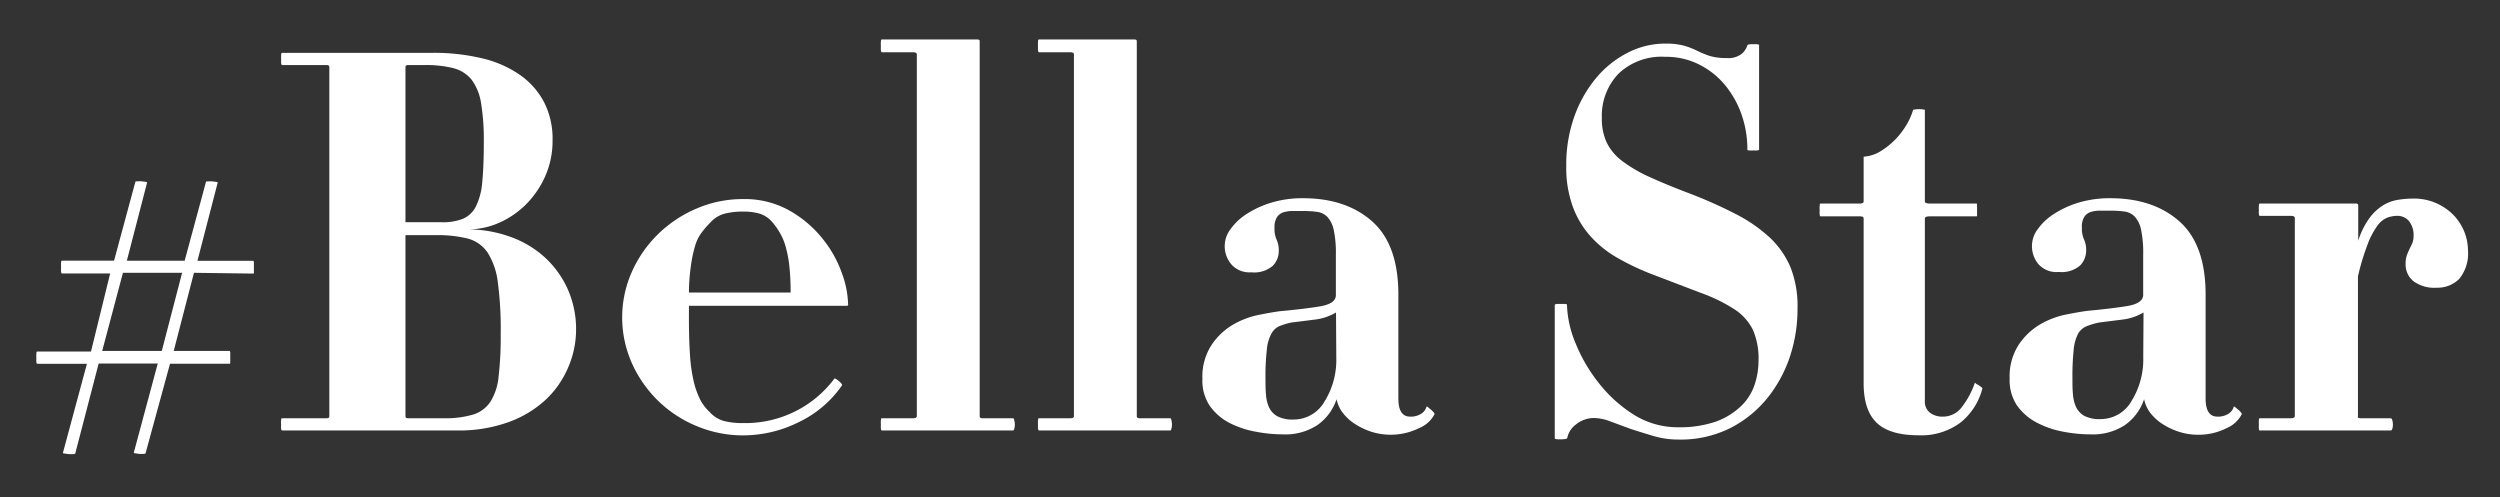
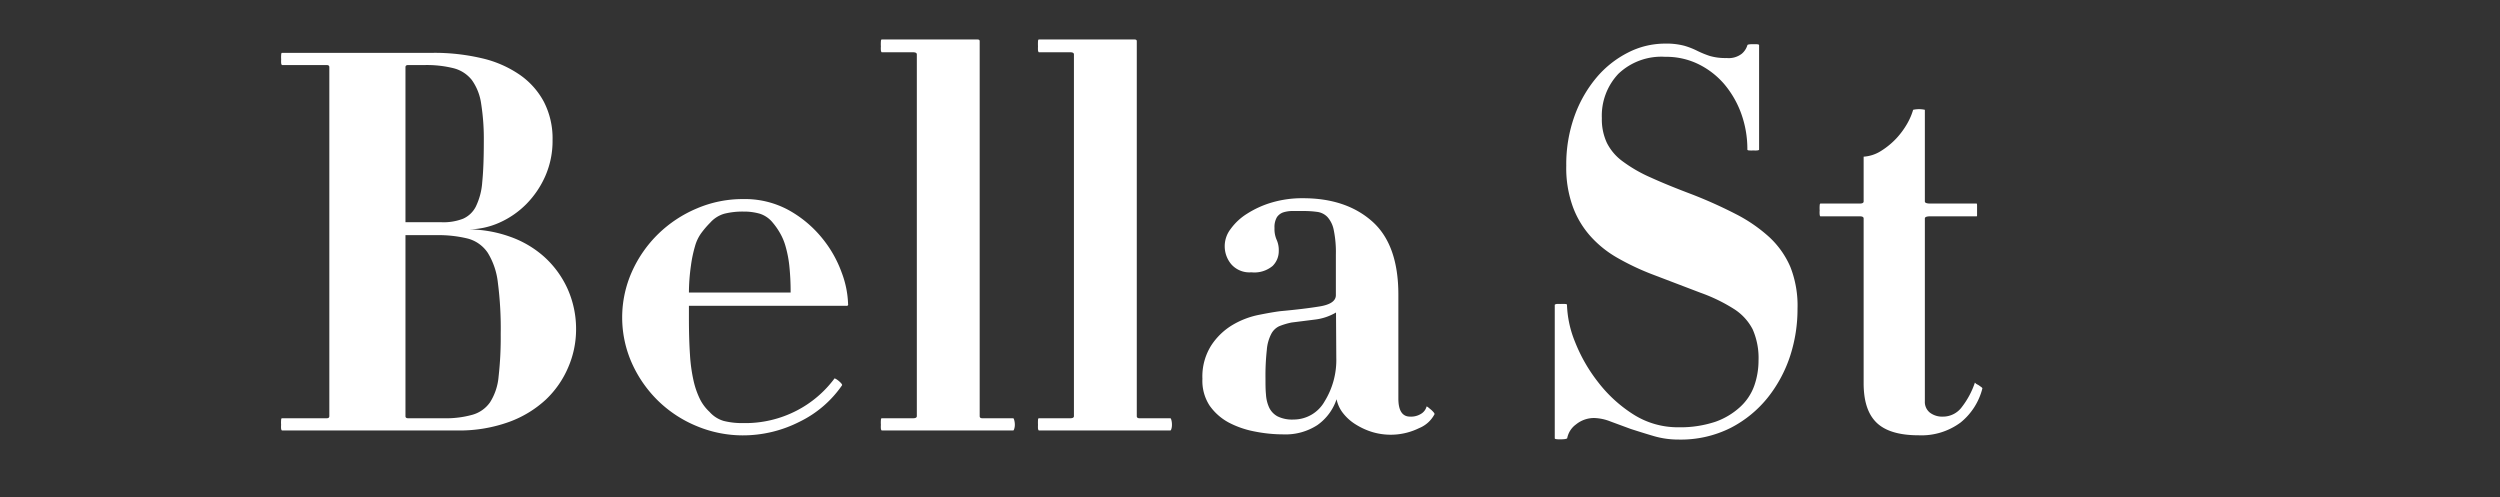
<svg xmlns="http://www.w3.org/2000/svg" id="Layer_1" data-name="Layer 1" viewBox="0 0 352 70">
  <rect x="0" y="0" width="352" height="70" fill="#333333" stroke="none" />
  <defs>
    <style>.cls-1{fill:#fff;}</style>
  </defs>
-   <path class="cls-1" d="M27.31,38.41l-2.85,11h7.88s.08.09.08.29V51c0,.14,0,.21-.08.21h-8.4L20.49,63.84s-.1.07-.3.07l-.56,0-.57-.08c-.14,0-.22-.06-.22-.11l3.37-12.53H13.89l-3.3,12.68s-.1.07-.3.07l-.6,0-.56-.08c-.18,0-.27-.06-.27-.11l3.38-12.53h-7c-.06,0-.09-.08-.12-.25a4.56,4.56,0,0,1,0-.54,5.92,5.92,0,0,1,0-.64c0-.2.06-.29.12-.29h7.57l2.7-11H8.71c-.05,0-.08-.08-.11-.26a4.75,4.75,0,0,1,0-.56,6.74,6.74,0,0,1,0-.68c0-.2.06-.3.11-.3h7.35l3-11.1c0-.05.1-.07.3-.07a4,4,0,0,1,.6,0l.53.07c.15,0,.22.06.22.11l-2.85,11H26l3-11.1c0-.05.1-.07.3-.07a4,4,0,0,1,.6,0l.52.07c.15,0,.23.06.23.11l-2.85,11h7.87s.08.1.08.3v1.28c0,.15,0,.22-.08.22Zm-10,0-2.92,11h8.39l2.86-11Z" />
  <path class="cls-1" d="M80,51.73a13.53,13.53,0,0,1-3.11,4.5,15.34,15.34,0,0,1-5.22,3.18,20.59,20.59,0,0,1-7.35,1.2H39.69s-.09-.08-.11-.25a3.12,3.12,0,0,1,0-.54,4.14,4.14,0,0,1,0-.64c0-.2.06-.29.11-.29H46c.25,0,.37-.1.37-.3V9.46c0-.2-.12-.3-.37-.3h-6.3s-.09-.08-.11-.25a3.12,3.12,0,0,1,0-.54,4.14,4.14,0,0,1,0-.64c0-.2.06-.29.11-.29H61a29,29,0,0,1,6.79.75,15.55,15.55,0,0,1,5.32,2.29,10.86,10.86,0,0,1,3.45,3.82,11.24,11.24,0,0,1,1.24,5.44,12.29,12.29,0,0,1-1,5,13.16,13.16,0,0,1-2.7,4,12.47,12.47,0,0,1-3.83,2.63,10.89,10.89,0,0,1-4.39.93,17.52,17.52,0,0,1,5.85,1,14.36,14.36,0,0,1,4.84,2.81,13.65,13.65,0,0,1,3.3,4.46,13.84,13.84,0,0,1,1.24,6A13.44,13.44,0,0,1,80,51.73ZM67.74,14.56a7.48,7.48,0,0,0-1.31-3.3,4.79,4.79,0,0,0-2.55-1.65,15.57,15.57,0,0,0-4.09-.45H57.46c-.25,0-.37.1-.37.3V31.29h5.1a7.59,7.59,0,0,0,3-.49A3.69,3.69,0,0,0,67,29.08a9.34,9.34,0,0,0,.9-3.45c.15-1.48.22-3.37.22-5.67A31.8,31.8,0,0,0,67.74,14.56ZM70.1,39.8a10.11,10.11,0,0,0-1.42-4.2,4.89,4.89,0,0,0-2.78-2,17.25,17.25,0,0,0-4.46-.49H57.09V58.59c0,.2.12.3.37.3h5a13.81,13.81,0,0,0,4.05-.49A4.52,4.52,0,0,0,69,56.64a8,8,0,0,0,1.2-3.6,48.6,48.6,0,0,0,.3-6A50.05,50.05,0,0,0,70.1,39.8Z" />
  <path class="cls-1" d="M119.19,43.06H97v1.65q0,3.07.15,5.25a22.65,22.65,0,0,0,.52,3.72,11.71,11.71,0,0,0,.9,2.55A6.3,6.3,0,0,0,99.91,58a4.23,4.23,0,0,0,2,1.27,10.59,10.59,0,0,0,2.7.3,15.75,15.75,0,0,0,7.57-1.76,15.48,15.48,0,0,0,5.33-4.54s.25.08.6.38.5.5.45.6a15.45,15.45,0,0,1-6,5.14,17.57,17.57,0,0,1-8,1.91A16.89,16.89,0,0,1,98.11,60a17.09,17.09,0,0,1-5.4-3.52A17.29,17.29,0,0,1,89,51.2a15.82,15.82,0,0,1,0-13,17.29,17.29,0,0,1,3.71-5.29,17.55,17.55,0,0,1,5.4-3.56,16.39,16.39,0,0,1,6.53-1.32,12.84,12.84,0,0,1,6.45,1.58,16.11,16.11,0,0,1,4.65,3.9,16.48,16.48,0,0,1,2.77,4.87,13.64,13.64,0,0,1,.9,4.43A.19.19,0,0,1,119.19,43.06Zm-8.06-5.7a16.12,16.12,0,0,0-.53-2.7,8,8,0,0,0-.79-1.87,9.54,9.54,0,0,0-1-1.43,3.85,3.85,0,0,0-1.83-1.27,8.09,8.09,0,0,0-2.29-.3,10.59,10.59,0,0,0-2.7.3,4.23,4.23,0,0,0-2,1.27,12.73,12.73,0,0,0-1.23,1.43,5.71,5.71,0,0,0-.9,1.87,18,18,0,0,0-.57,2.7A27.77,27.77,0,0,0,97,41.19h14.32A34.52,34.52,0,0,0,111.13,37.36Z" />
  <path class="cls-1" d="M124.14,60.61s-.09-.08-.11-.25a3.12,3.12,0,0,1,0-.54,4.14,4.14,0,0,1,0-.64c0-.2.06-.29.11-.29h4.42c.35,0,.53-.1.53-.3V7.66c0-.2-.18-.3-.53-.3h-4.42s-.09-.08-.11-.26a3.28,3.28,0,0,1,0-.56,4.7,4.7,0,0,1,0-.68c0-.2.06-.3.11-.3h13.5c.2,0,.3.08.3.23v52.8c0,.2.12.3.37.3h4.35c.05,0,.1.09.15.29a2.49,2.49,0,0,1,.08.64,1.91,1.91,0,0,1-.08.54c-.05.17-.1.25-.15.25Z" />
  <path class="cls-1" d="M146.26,60.61s-.08-.08-.11-.25a4.56,4.56,0,0,1,0-.54,5.92,5.92,0,0,1,0-.64c0-.2.06-.29.11-.29h4.43c.35,0,.52-.1.52-.3V7.66c0-.2-.17-.3-.52-.3h-4.43s-.08-.08-.11-.26a4.75,4.75,0,0,1,0-.56,6.74,6.74,0,0,1,0-.68c0-.2.06-.3.11-.3h13.5c.2,0,.3.08.3.23v52.8c0,.2.13.3.38.3h4.35c.05,0,.1.09.15.29a2.51,2.51,0,0,1,.07.64,1.9,1.9,0,0,1-.07.54c-.05.17-.1.25-.15.25Z" />
  <path class="cls-1" d="M199.81,60.28a9.06,9.06,0,0,1-6.56.56,9.72,9.72,0,0,1-2.32-1.05,6.77,6.77,0,0,1-1.8-1.58,4.65,4.65,0,0,1-.94-2,7.26,7.26,0,0,1-2.7,3.64,8.22,8.22,0,0,1-4.8,1.31,20.61,20.61,0,0,1-4.05-.41A13,13,0,0,1,173,59.49a7.81,7.81,0,0,1-2.7-2.4,6.38,6.38,0,0,1-1-3.75,8.16,8.16,0,0,1,1.28-4.76,9.24,9.24,0,0,1,3-2.85,11.79,11.79,0,0,1,3.63-1.39c1.25-.25,2.28-.43,3.08-.53q3.3-.3,5.55-.67c1.5-.25,2.25-.78,2.25-1.58v-5.7a15.52,15.52,0,0,0-.3-3.48,3.82,3.82,0,0,0-.9-1.84,2.44,2.44,0,0,0-1.46-.71,14.11,14.11,0,0,0-1.92-.12H182a4.31,4.31,0,0,0-1.31.19,1.78,1.78,0,0,0-.9.68,2.75,2.75,0,0,0-.34,1.53,3.74,3.74,0,0,0,.3,1.65,3.56,3.56,0,0,1,.3,1.58,2.92,2.92,0,0,1-.86,2.1,4,4,0,0,1-3,.9,3.39,3.39,0,0,1-2.85-1.16,3.95,3.95,0,0,1-.08-4.92,8.17,8.17,0,0,1,2.33-2.17,13.49,13.49,0,0,1,3.49-1.58,15.06,15.06,0,0,1,4.38-.6q6.07,0,9.75,3.27t3.68,10.31V56.11q0,2.55,1.65,2.55a2.67,2.67,0,0,0,1.57-.41,1.71,1.71,0,0,0,.75-1c0-.05.07,0,.19.07l.41.34a2.72,2.72,0,0,1,.38.38.55.55,0,0,1,.15.26A4.22,4.22,0,0,1,199.81,60.28ZM188.11,44a7.61,7.61,0,0,1-3,1l-3.26.41a9.81,9.81,0,0,0-1.76.53A2.46,2.46,0,0,0,179,47a5.85,5.85,0,0,0-.63,2.25,33.16,33.16,0,0,0-.19,4.05c0,.8,0,1.55.07,2.25a5.13,5.13,0,0,0,.45,1.84,2.78,2.78,0,0,0,1.17,1.23,4.64,4.64,0,0,0,2.28.45,5,5,0,0,0,4.35-2.55,11.08,11.08,0,0,0,1.65-6.15Z" />
  <path class="cls-1" d="M252.09,50a18.8,18.8,0,0,1-3.15,5.93,16.16,16.16,0,0,1-5.25,4.31,15.62,15.62,0,0,1-7.35,1.65,12.31,12.31,0,0,1-3.49-.49c-1.13-.33-2.2-.67-3.23-1l-2.85-1.05a6.69,6.69,0,0,0-2.21-.49,4,4,0,0,0-2.66.9,3.13,3.13,0,0,0-1.24,1.95c-.1.1-.42.15-1,.15s-.75-.05-.75-.15V42.91s.08-.08.26-.11a4.75,4.75,0,0,1,.56,0,5.6,5.6,0,0,1,.64,0c.17,0,.26.06.26.11a15.06,15.06,0,0,0,1.13,5.22A22.63,22.63,0,0,0,225,53.79a19.3,19.3,0,0,0,4.95,4.54,11.63,11.63,0,0,0,6.34,1.83,15.62,15.62,0,0,0,5.25-.78A10.14,10.14,0,0,0,245,57.31a7.43,7.43,0,0,0,2-3,10.63,10.63,0,0,0,.6-3.52,10,10,0,0,0-.83-4.43,7.44,7.44,0,0,0-2.62-2.85,23.33,23.33,0,0,0-4.69-2.28l-7-2.67a35.6,35.6,0,0,1-4.65-2.21,15.13,15.13,0,0,1-3.79-3,12.85,12.85,0,0,1-2.55-4.2,16,16,0,0,1-.94-5.81,20.16,20.16,0,0,1,1.16-7,17.73,17.73,0,0,1,3.08-5.4,14.19,14.19,0,0,1,4.42-3.52,11.43,11.43,0,0,1,5.22-1.28,9.9,9.9,0,0,1,2.73.3,10.69,10.69,0,0,1,1.84.72,13.93,13.93,0,0,0,1.73.71,7.8,7.8,0,0,0,2.4.3,3,3,0,0,0,2.13-.6,2.53,2.53,0,0,0,.79-1.2c0-.1.28-.15.83-.15s.82,0,.82.15v14.7c0,.05-.09.09-.26.11a3.36,3.36,0,0,1-.56,0,3.48,3.48,0,0,1-.57,0c-.17,0-.26-.06-.26-.11a14.73,14.73,0,0,0-.86-5.06,13.62,13.62,0,0,0-2.4-4.17A11.4,11.4,0,0,0,239.07,9a10.29,10.29,0,0,0-4.61-1,8.76,8.76,0,0,0-6.6,2.4,8.58,8.58,0,0,0-2.32,6.23,7.85,7.85,0,0,0,.71,3.49,7.25,7.25,0,0,0,2.25,2.62A20.14,20.14,0,0,0,232.44,25c1.6.73,3.52,1.51,5.77,2.36a64.36,64.36,0,0,1,6.19,2.78,21.62,21.62,0,0,1,4.69,3.22,12.42,12.42,0,0,1,3,4.24,14.88,14.88,0,0,1,1,5.89A21.27,21.27,0,0,1,252.09,50Z" />
  <path class="cls-1" d="M276.05,59.49a9.25,9.25,0,0,1-5.89,1.8c-2.8,0-4.79-.62-6-1.84s-1.76-3.06-1.76-5.51V30.76c0-.2-.18-.3-.53-.3h-5.55c-.05,0-.09-.08-.11-.26a3.28,3.28,0,0,1,0-.56,4.7,4.7,0,0,1,0-.68c0-.2.06-.3.11-.3h5.55c.35,0,.53-.1.53-.3v-6.3a5.18,5.18,0,0,0,2.47-.82,10.74,10.74,0,0,0,2.14-1.76,11.27,11.27,0,0,0,1.54-2.1,9.07,9.07,0,0,0,.82-1.92,3.83,3.83,0,0,1,1.65,0v12.9q0,.3.75.3h6.53c.05,0,.07.1.07.3v1.28c0,.15,0,.22-.07.22h-6.53q-.75,0-.75.3V56.49a1.93,1.93,0,0,0,.71,1.61,2.86,2.86,0,0,0,1.84.56,3.29,3.29,0,0,0,2.66-1.35,11.66,11.66,0,0,0,1.84-3.45c-.05,0,0,0,.11.12s.27.16.42.26l.37.26c.1.08.15.14.15.19A9,9,0,0,1,276.05,59.49Z" />
-   <path class="cls-1" d="M313.51,60.28a8.69,8.69,0,0,1-4.05.93,8.57,8.57,0,0,1-2.51-.37,9.79,9.79,0,0,1-2.33-1.05,7.1,7.1,0,0,1-1.8-1.58,4.75,4.75,0,0,1-.93-2,7.26,7.26,0,0,1-2.7,3.64,8.22,8.22,0,0,1-4.8,1.31,20.61,20.61,0,0,1-4.05-.41,13,13,0,0,1-3.68-1.31,7.81,7.81,0,0,1-2.7-2.4,6.38,6.38,0,0,1-1-3.75,8.16,8.16,0,0,1,1.28-4.76,9.31,9.31,0,0,1,3-2.85,11.94,11.94,0,0,1,3.64-1.39c1.25-.25,2.28-.43,3.08-.53q3.3-.3,5.55-.67c1.5-.25,2.25-.78,2.25-1.58v-5.7a15.52,15.52,0,0,0-.3-3.48,3.82,3.82,0,0,0-.9-1.84,2.44,2.44,0,0,0-1.47-.71,13.86,13.86,0,0,0-1.91-.12h-1.5a4.26,4.26,0,0,0-1.31.19,1.7,1.7,0,0,0-.9.68,2.66,2.66,0,0,0-.34,1.53,3.74,3.74,0,0,0,.3,1.65,3.56,3.56,0,0,1,.3,1.58,3,3,0,0,1-.86,2.1,4,4,0,0,1-3,.9A3.39,3.39,0,0,1,287,37.18a3.95,3.95,0,0,1-.08-4.92,8.17,8.17,0,0,1,2.33-2.17,13.58,13.58,0,0,1,3.48-1.58,15.18,15.18,0,0,1,4.39-.6q6.07,0,9.75,3.27t3.68,10.31V56.11q0,2.55,1.65,2.55a2.67,2.67,0,0,0,1.57-.41,1.71,1.71,0,0,0,.75-1c0-.05.06,0,.19.07l.41.34a2.72,2.72,0,0,1,.38.38.55.55,0,0,1,.15.26A4.22,4.22,0,0,1,313.51,60.28ZM301.81,44a7.67,7.67,0,0,1-3,1l-3.26.41a10.21,10.21,0,0,0-1.77.53,2.49,2.49,0,0,0-1.16,1,6,6,0,0,0-.64,2.25,35.72,35.72,0,0,0-.18,4.05c0,.8,0,1.55.07,2.25a5.13,5.13,0,0,0,.45,1.84,2.81,2.81,0,0,0,1.16,1.23,4.71,4.71,0,0,0,2.29.45,5,5,0,0,0,4.35-2.55,11.08,11.08,0,0,0,1.65-6.15Z" />
-   <path class="cls-1" d="M346.25,39.28a4.34,4.34,0,0,1-3.19,1.23,4.9,4.9,0,0,1-3.26-.93,3,3,0,0,1-1.09-2.37,3.63,3.63,0,0,1,.19-1.31c.12-.32.25-.61.37-.86s.25-.51.38-.79a2.77,2.77,0,0,0,.18-1.1,3.07,3.07,0,0,0-.63-2,2.1,2.1,0,0,0-1.69-.76,4.15,4.15,0,0,0-1.39.26,3.26,3.26,0,0,0-1.38,1.13,10.83,10.83,0,0,0-1.36,2.57A33.8,33.8,0,0,0,332,38.91V58.59a.61.61,0,0,0,0,.22s.16.08.42.08h4.19c.1,0,.18.09.23.29a2.49,2.49,0,0,1,.08.64,1.91,1.91,0,0,1-.08.54c-.05.17-.13.25-.23.25H318.16c-.05,0-.09-.08-.11-.25a3.12,3.12,0,0,1,0-.54,4.14,4.14,0,0,1,0-.64c0-.2.06-.29.11-.29h4.35q.6,0,.6-.3V30.69q0-.3-.6-.3h-4.35c-.05,0-.09-.09-.11-.25a3.12,3.12,0,0,1,0-.54,4.28,4.28,0,0,1,0-.65c0-.19.06-.29.11-.29h13.65c.15.05.23.13.23.23v5a11,11,0,0,1,1.57-3.17,6.92,6.92,0,0,1,1.88-1.78,5.76,5.76,0,0,1,2.06-.79,13.45,13.45,0,0,1,2.21-.19,7.75,7.75,0,0,1,5.78,2.41A7.49,7.49,0,0,1,347,32.69a7.2,7.2,0,0,1,.49,2.5A5.67,5.67,0,0,1,346.25,39.28Z" />
</svg>